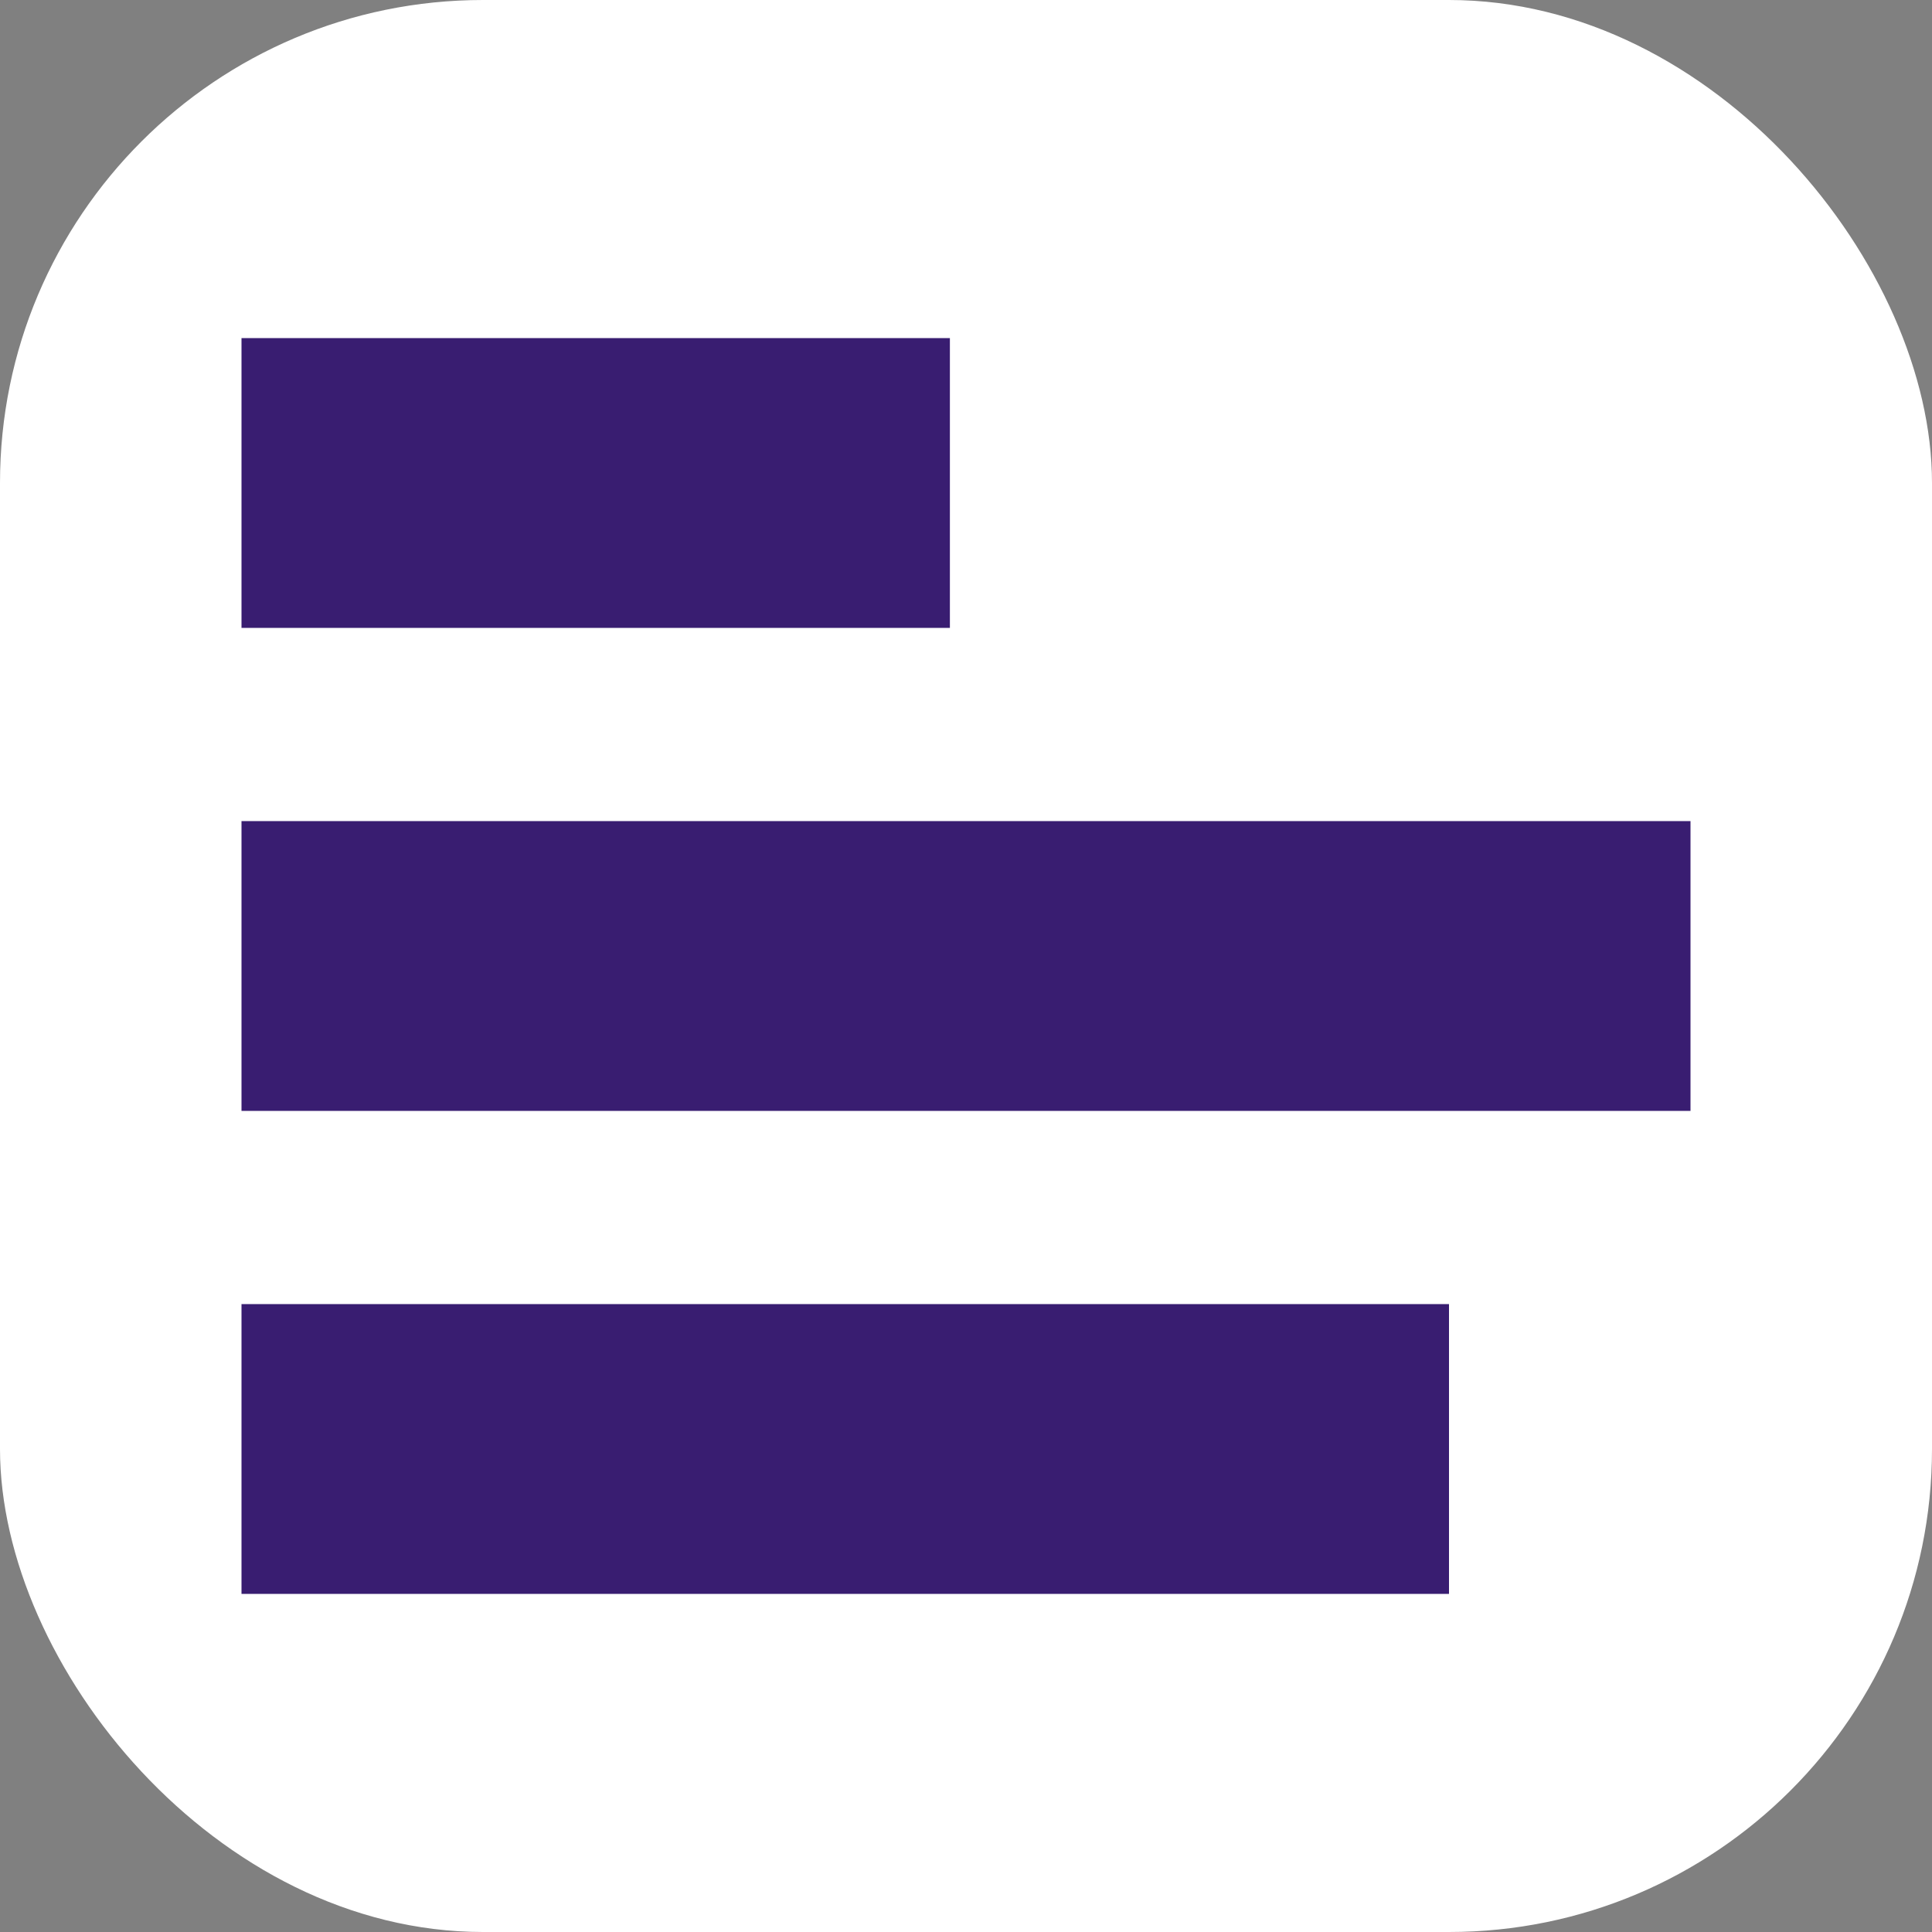
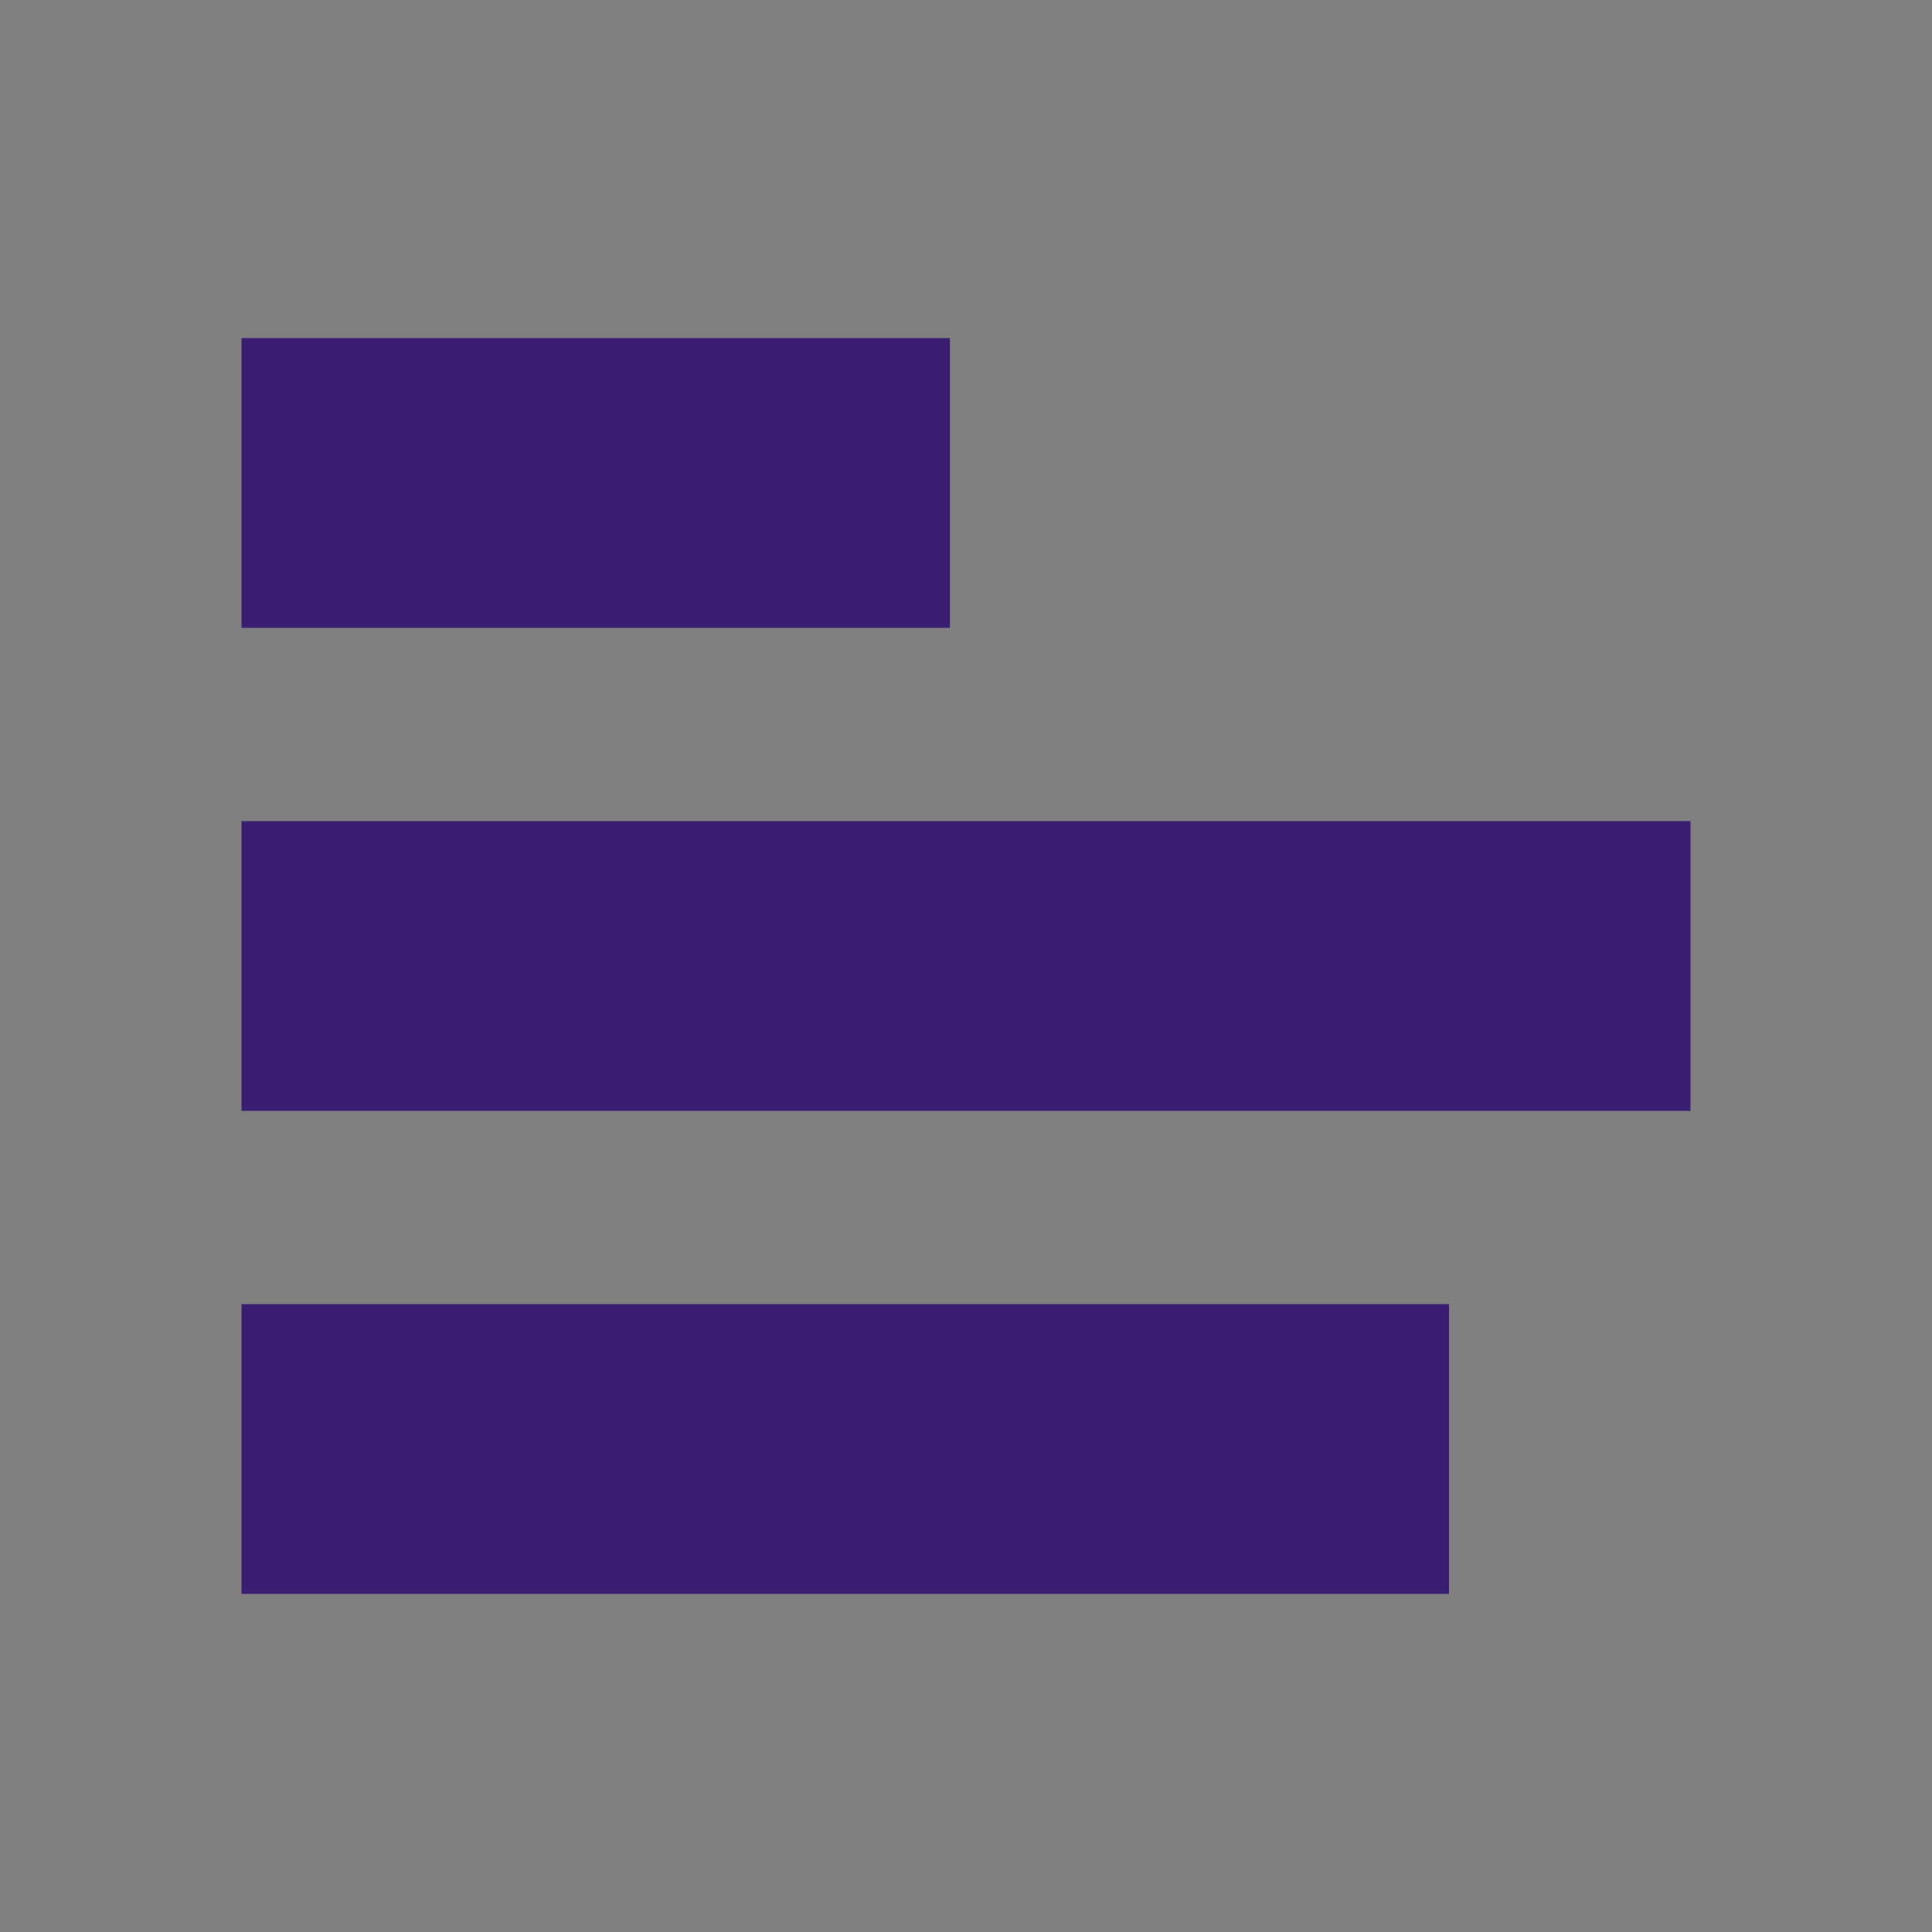
<svg xmlns="http://www.w3.org/2000/svg" width="80px" height="80px" viewBox="0 0 80 80" version="1.1">
  <rect x="0" y="0" width="80" height="80" fill="#808080" stroke="none" />
  <title>Group 13</title>
  <desc>Created with Sketch.</desc>
  <g id="Page-1" stroke="none" stroke-width="1" fill="none" fill-rule="evenodd">
    <g id="Desktop" transform="translate(-538, -1601)">
      <g id="Group-2" transform="translate(290, 1601)">
        <g id="Group-Copy-11" transform="translate(248, 0)">
          <g id="Group-13">
-             <rect id="Rectangle" fill="#FFFFFF" fill-rule="nonzero" x="0" y="0" width="80" height="80" rx="20" />
            <g id="Bar-chart" transform="translate(10, 10)">
-               <rect id="Z_Canvas" fill-rule="nonzero" x="0" y="0" width="60" height="60" />
              <polygon id="bar_13" fill="#391D71" points="0 44 50 44 50 56 0 56" />
              <polygon id="bar_12" fill="#391D71" points="0 24 60 24 60 36 0 36" />
              <polygon id="bar_11" fill="#391D71" points="-2.84217094e-14 4 29.333 4 29.333 16 -2.84217094e-14 16" />
            </g>
          </g>
        </g>
      </g>
    </g>
  </g>
</svg>